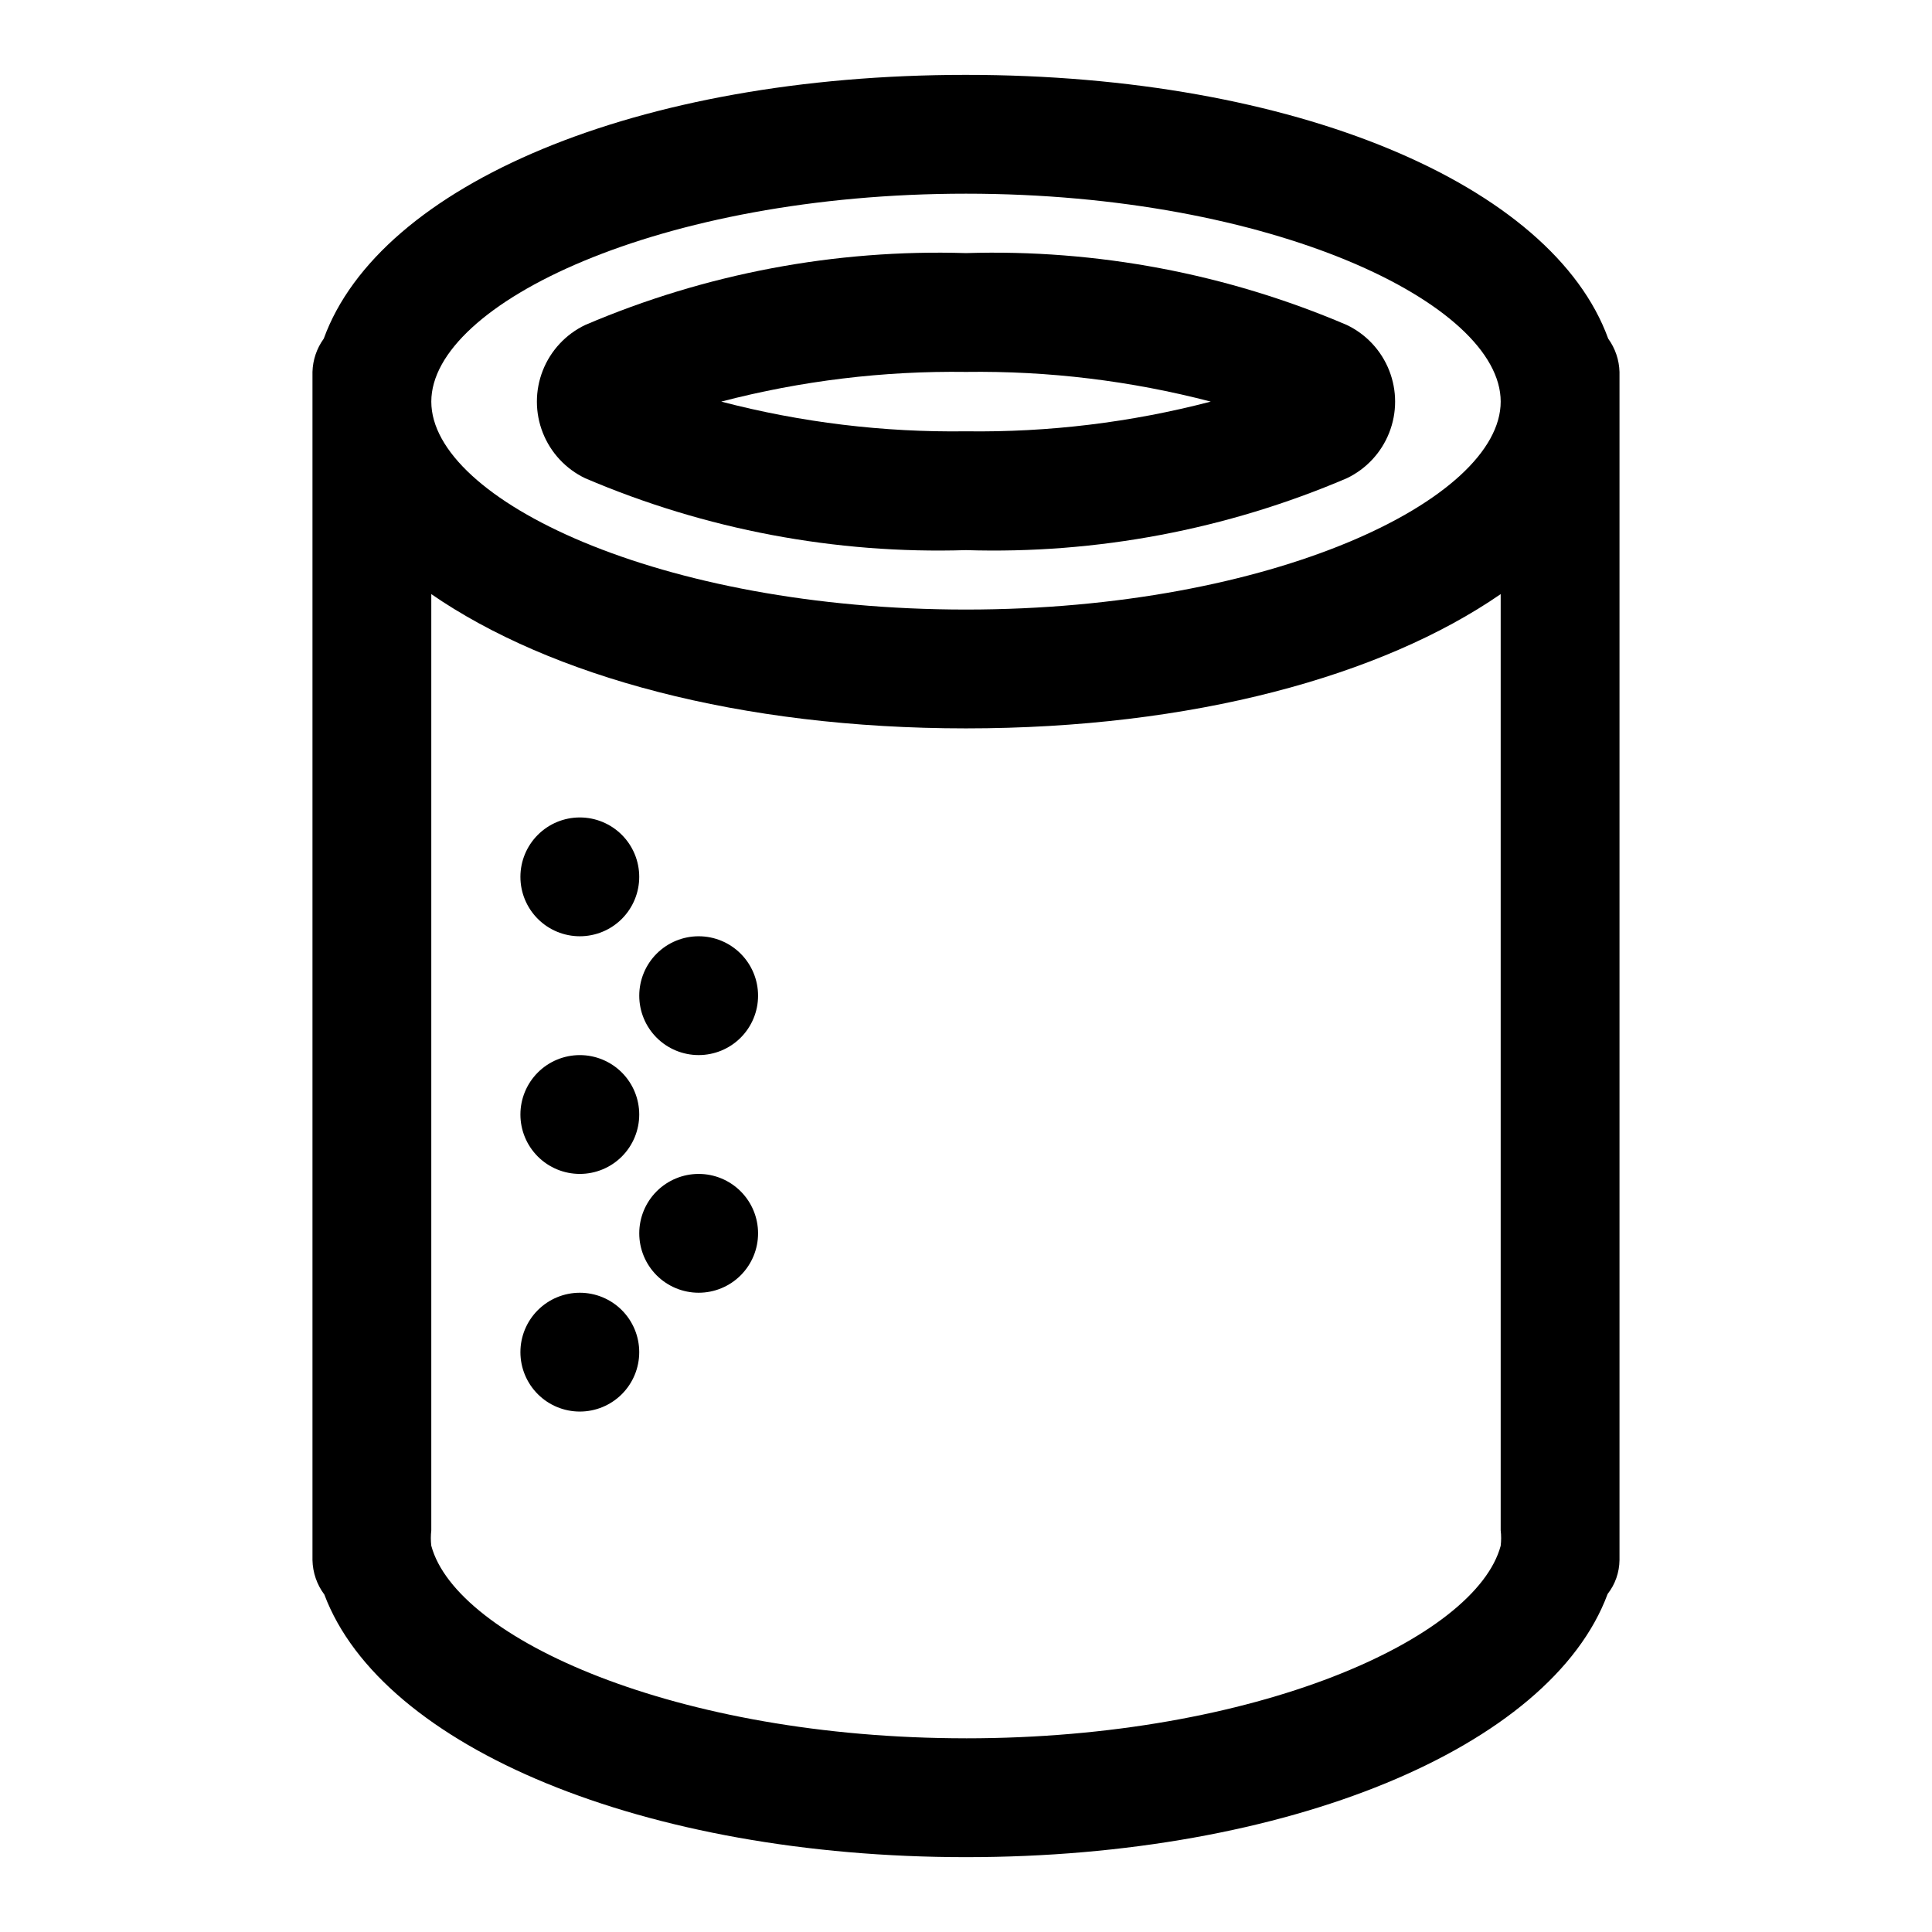
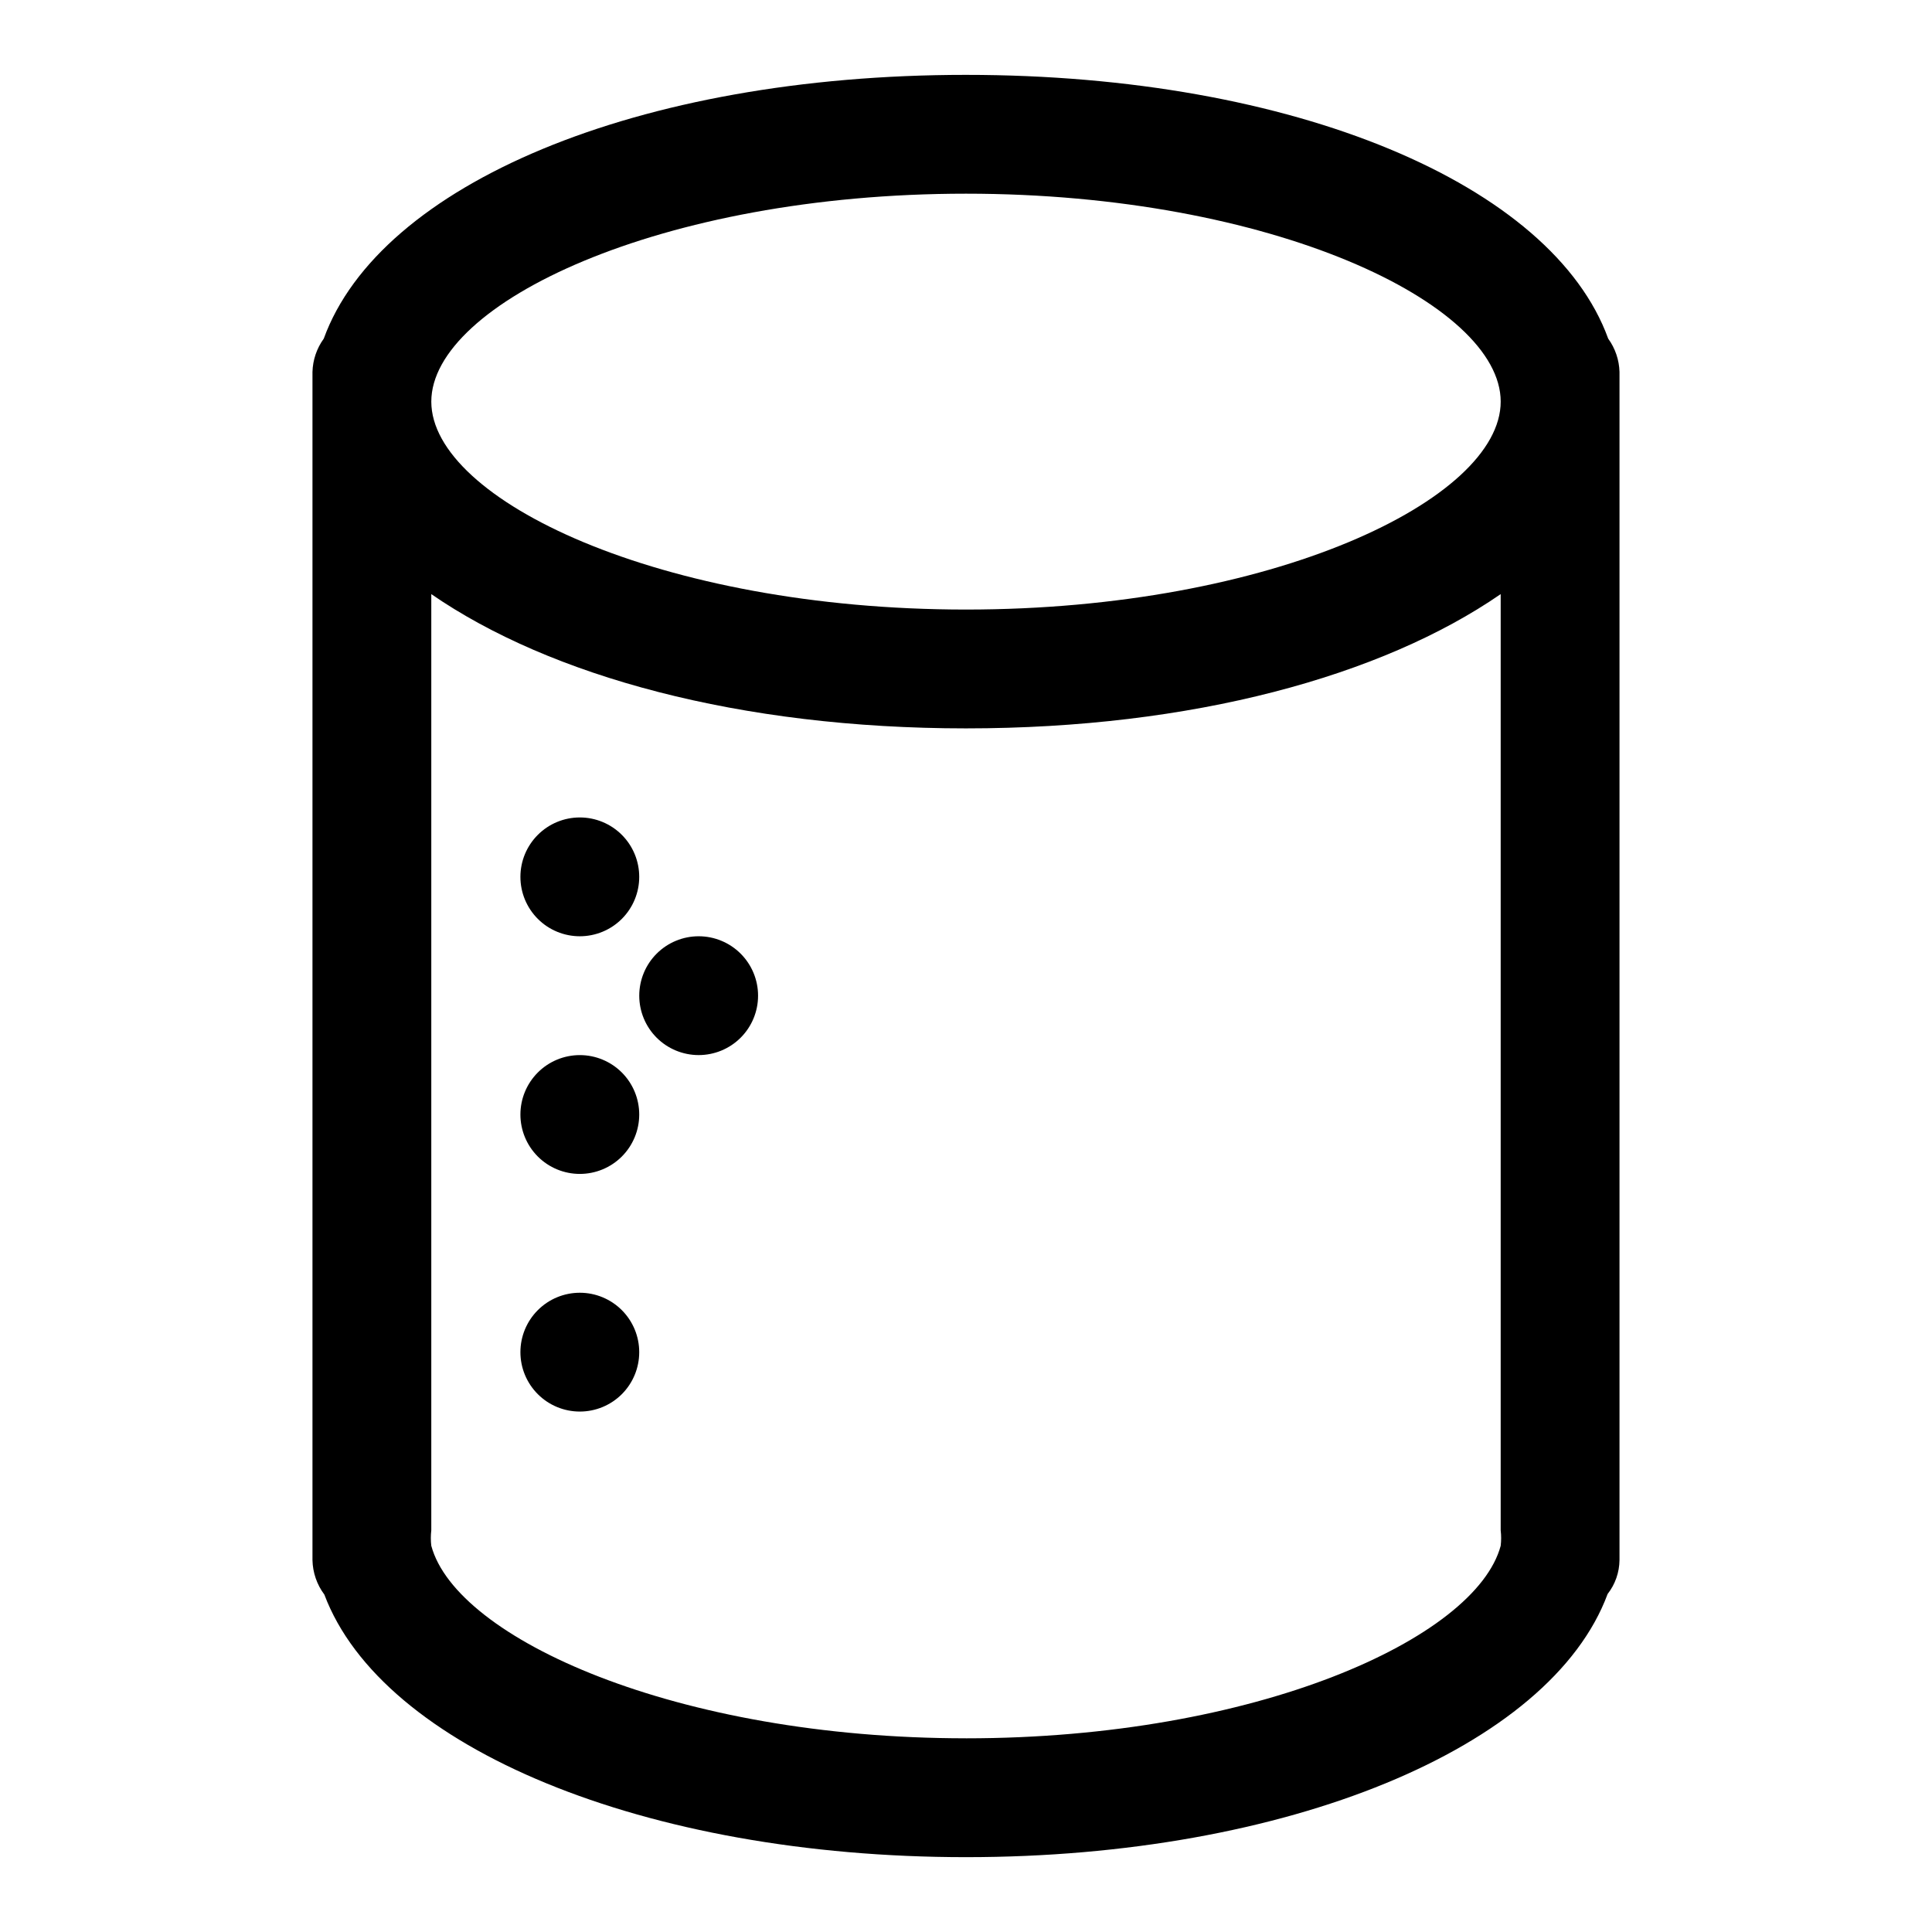
<svg xmlns="http://www.w3.org/2000/svg" fill="#000000" width="800px" height="800px" version="1.1" viewBox="144 144 512 512">
  <g>
    <path d="m400 163.84c-87.223 0-155.39 29.129-170.2 69.906-1.863 2.57-2.906 5.644-2.992 8.816v314.88c0.07 3.301 1.168 6.496 3.148 9.133 15.273 40.621 85.02 69.59 170.04 69.59s154.92-28.969 170.04-69.746c2.008-2.562 3.113-5.719 3.148-8.977v-314.88c-0.086-3.172-1.129-6.246-2.992-8.816-14.801-40.777-82.973-69.906-170.19-69.906zm0 31.488c81.082 0 141.7 29.125 141.7 55.105 0 25.977-60.613 55.105-141.7 55.105s-141.7-29.129-141.7-55.105c0-25.977 60.617-55.105 141.7-55.105zm0 409.34c-76.832 0-135.08-26.449-141.7-51.012l-0.004 0.004c-0.16-1.359-0.16-2.734 0-4.094v-248.12c31.488 21.727 81.715 35.582 141.7 35.582s110.21-13.855 141.7-35.582v248.12c0.164 1.359 0.164 2.734 0 4.094-6.613 24.562-64.867 51.012-141.7 51.012z" />
-     <path d="m299.08 270.74c31.855 13.617 66.297 20.121 100.92 19.051 34.625 1.07 69.066-5.434 100.92-19.051 5.137-2.457 9.148-6.766 11.234-12.066 2.086-5.297 2.086-11.188 0-16.484-2.086-5.301-6.098-9.609-11.234-12.066-31.852-13.617-66.293-20.121-100.92-19.051-34.625-1.07-69.066 5.434-100.92 19.051-5.137 2.457-9.148 6.766-11.234 12.066-2.086 5.297-2.086 11.188 0 16.484 2.086 5.301 6.098 9.609 11.234 12.066zm100.92-28.18c21.875-0.301 43.695 2.348 64.863 7.871-21.168 5.527-42.988 8.172-64.863 7.871-21.879 0.301-43.695-2.344-64.867-7.871 21.172-5.523 42.988-8.172 64.867-7.871z" />
    <path d="m297.66 392.12c4.172 0 8.18-1.656 11.133-4.609 2.949-2.953 4.609-6.957 4.609-11.133 0-4.176-1.66-8.18-4.609-11.133-2.953-2.953-6.961-4.613-11.133-4.613-4.176 0-8.184 1.66-11.133 4.613-2.953 2.953-4.613 6.957-4.613 11.133 0 4.176 1.66 8.18 4.613 11.133 2.949 2.953 6.957 4.609 11.133 4.609z" />
    <path d="m297.66 455.1c4.172 0 8.18-1.656 11.133-4.609 2.949-2.953 4.609-6.957 4.609-11.133s-1.66-8.18-4.609-11.133c-2.953-2.953-6.961-4.613-11.133-4.613-4.176 0-8.184 1.66-11.133 4.613-2.953 2.953-4.613 6.957-4.613 11.133s1.66 8.18 4.613 11.133c2.949 2.953 6.957 4.609 11.133 4.609z" />
    <path d="m329.15 392.12c-4.172 0-8.18 1.66-11.133 4.613-2.949 2.953-4.609 6.957-4.609 11.133 0 4.176 1.66 8.18 4.609 11.133 2.953 2.953 6.961 4.609 11.133 4.609 4.176 0 8.184-1.656 11.133-4.609 2.953-2.953 4.613-6.957 4.613-11.133 0-4.176-1.66-8.18-4.613-11.133-2.949-2.953-6.957-4.613-11.133-4.613z" />
-     <path d="m329.15 455.1c-4.172 0-8.18 1.66-11.133 4.613-2.949 2.953-4.609 6.957-4.609 11.133 0 4.176 1.66 8.18 4.609 11.133 2.953 2.953 6.961 4.609 11.133 4.609 4.176 0 8.184-1.656 11.133-4.609 2.953-2.953 4.613-6.957 4.613-11.133 0-4.176-1.66-8.18-4.613-11.133-2.949-2.953-6.957-4.613-11.133-4.613z" />
    <path d="m297.66 486.59c-4.176 0-8.184 1.66-11.133 4.613-2.953 2.953-4.613 6.957-4.613 11.133 0 4.176 1.66 8.18 4.613 11.133 2.949 2.953 6.957 4.609 11.133 4.609 4.172 0 8.18-1.656 11.133-4.609 2.949-2.953 4.609-6.957 4.609-11.133 0-4.176-1.66-8.18-4.609-11.133-2.953-2.953-6.961-4.613-11.133-4.613z" />
  </g>
</svg>